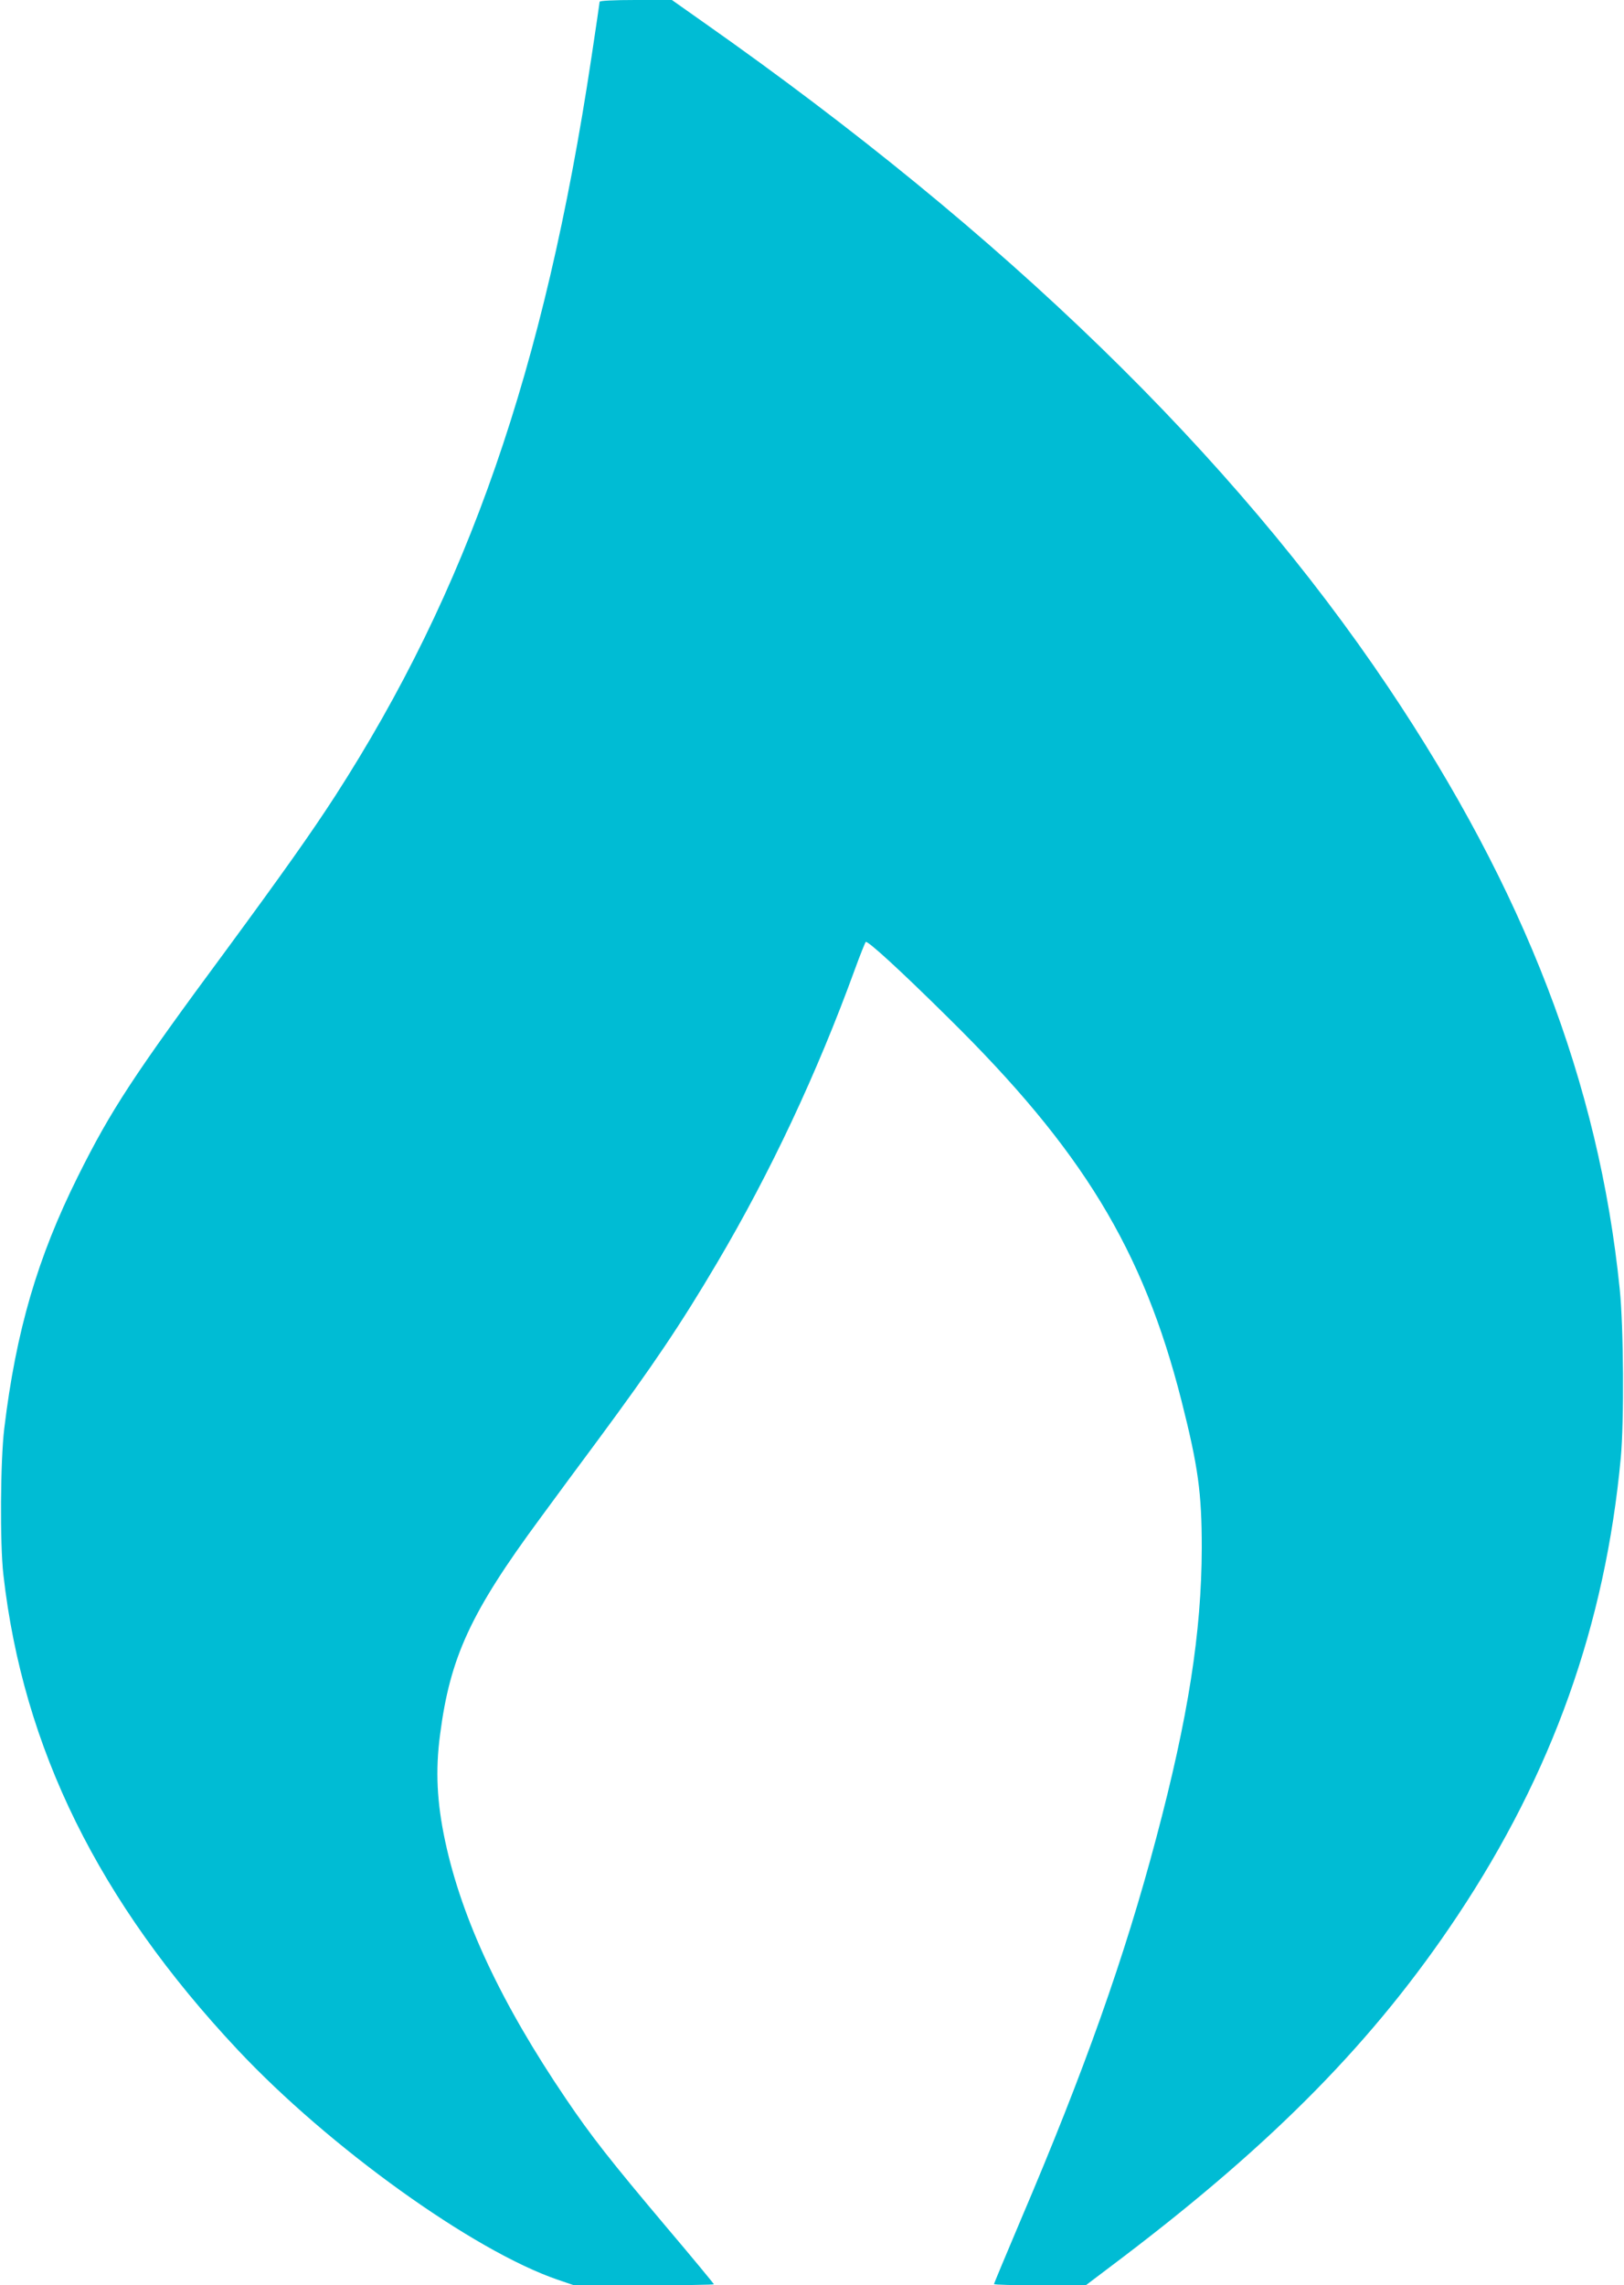
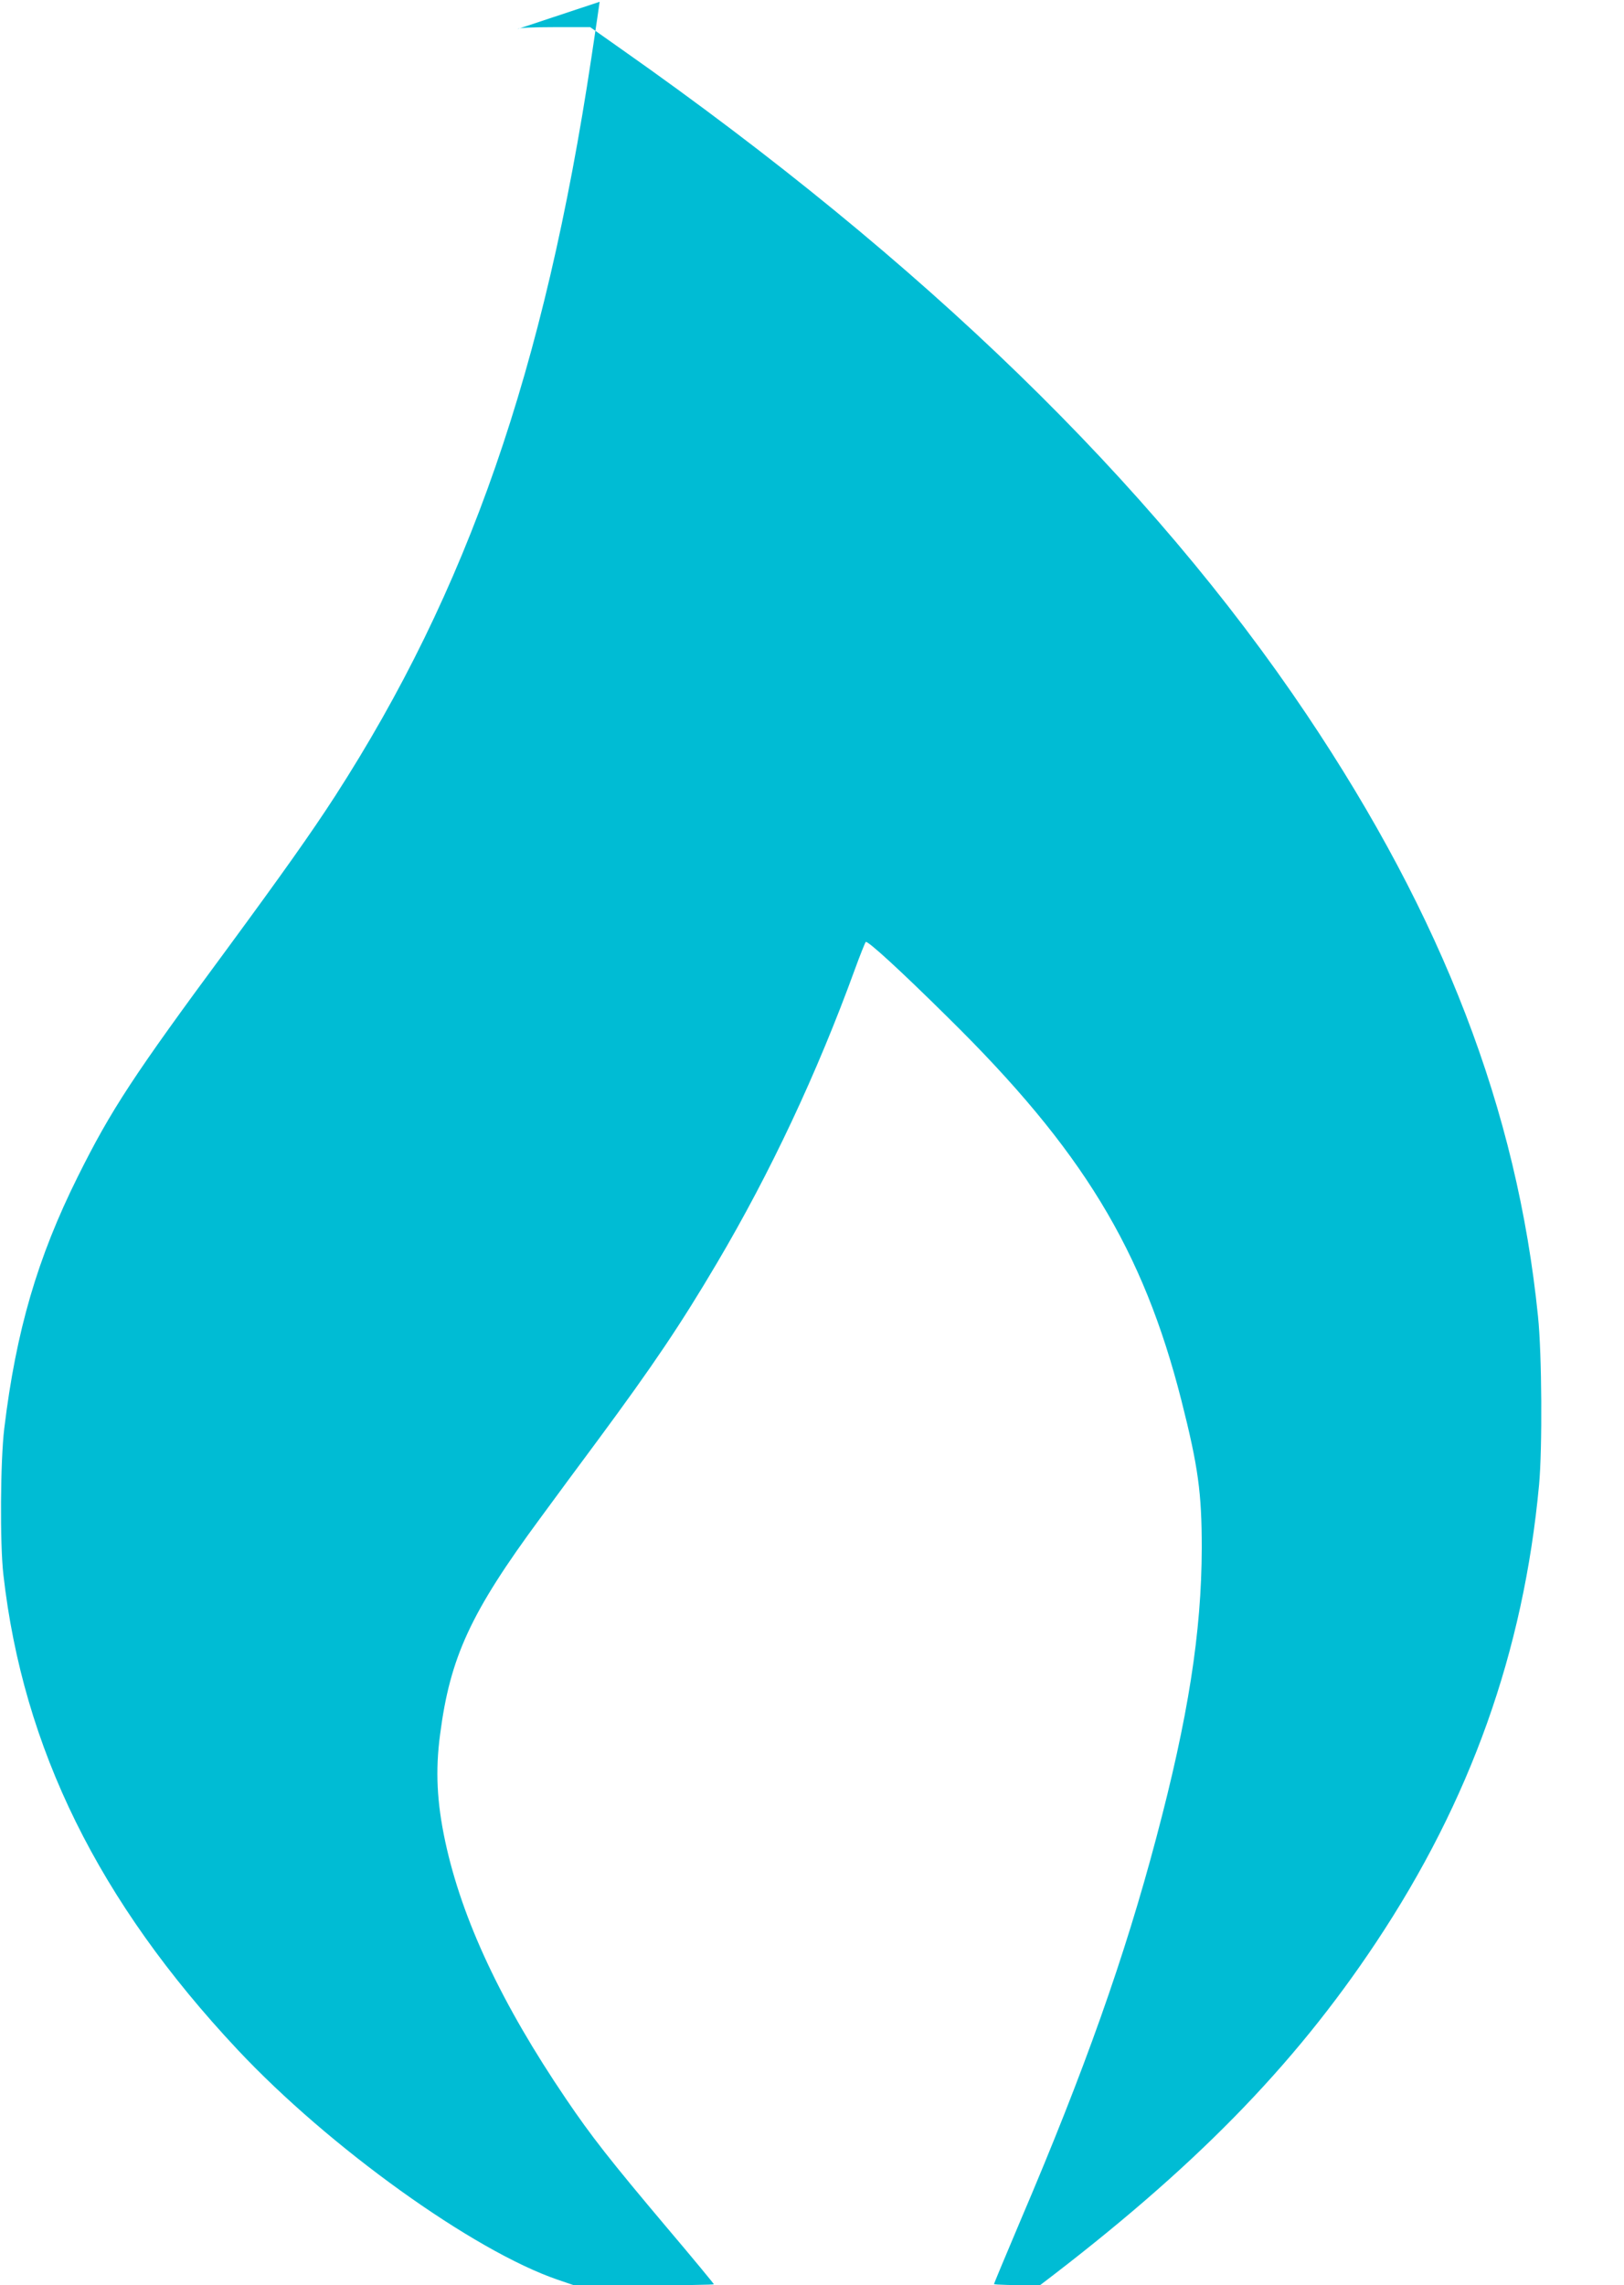
<svg xmlns="http://www.w3.org/2000/svg" version="1.0" width="910pt" height="1280pt" viewBox="0 0 910 1280" preserveAspectRatio="xMidYMid meet">
  <g transform="translate(0,1280) scale(0.1,-0.1)" fill="#00bcd4" stroke="none">
-     <path d="M3360 12790 c0 -5 -21 -145 -46 -312 -263 -1749 -693 -2985 -1437 -4138 -132 -204 -293 -431 -601 -850 -531 -718 -654 -907 -840 -1280 -226 -454 -346 -864 -412 -1410 -22 -180 -25 -646 -5 -820 110 -972 534 -1831 1312 -2660 512 -546 1321 -1127 1795 -1289 l91 -31 392 0 c215 0 391 3 391 6 0 3 -118 146 -263 317 -318 377 -424 512 -566 722 -361 532 -582 1003 -676 1440 -47 219 -56 398 -29 600 56 433 171 683 560 1210 77 105 223 303 325 440 309 418 464 648 666 990 300 507 562 1065 773 1645 29 80 57 149 61 154 9 10 190 -155 462 -424 752 -740 1092 -1299 1307 -2144 94 -371 114 -517 114 -826 -1 -471 -76 -951 -255 -1624 -177 -668 -401 -1300 -759 -2139 -82 -194 -150 -356 -150 -360 0 -4 116 -7 257 -7 l257 0 201 152 c858 651 1419 1222 1882 1918 531 798 828 1631 915 2565 19 203 16 736 -6 945 -117 1154 -533 2233 -1297 3371 -873 1300 -2145 2535 -3834 3722 l-180 127 -202 0 c-124 0 -203 -4 -203 -10z" />
+     <path d="M3360 12790 c0 -5 -21 -145 -46 -312 -263 -1749 -693 -2985 -1437 -4138 -132 -204 -293 -431 -601 -850 -531 -718 -654 -907 -840 -1280 -226 -454 -346 -864 -412 -1410 -22 -180 -25 -646 -5 -820 110 -972 534 -1831 1312 -2660 512 -546 1321 -1127 1795 -1289 l91 -31 392 0 c215 0 391 3 391 6 0 3 -118 146 -263 317 -318 377 -424 512 -566 722 -361 532 -582 1003 -676 1440 -47 219 -56 398 -29 600 56 433 171 683 560 1210 77 105 223 303 325 440 309 418 464 648 666 990 300 507 562 1065 773 1645 29 80 57 149 61 154 9 10 190 -155 462 -424 752 -740 1092 -1299 1307 -2144 94 -371 114 -517 114 -826 -1 -471 -76 -951 -255 -1624 -177 -668 -401 -1300 -759 -2139 -82 -194 -150 -356 -150 -360 0 -4 116 -7 257 -7 c858 651 1419 1222 1882 1918 531 798 828 1631 915 2565 19 203 16 736 -6 945 -117 1154 -533 2233 -1297 3371 -873 1300 -2145 2535 -3834 3722 l-180 127 -202 0 c-124 0 -203 -4 -203 -10z" />
  </g>
</svg>